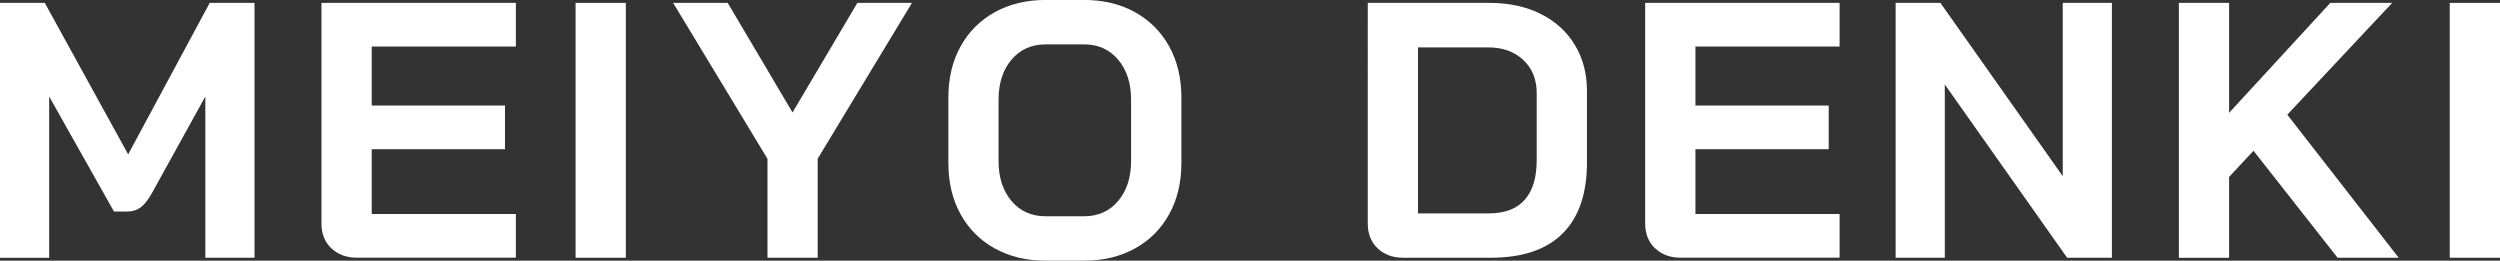
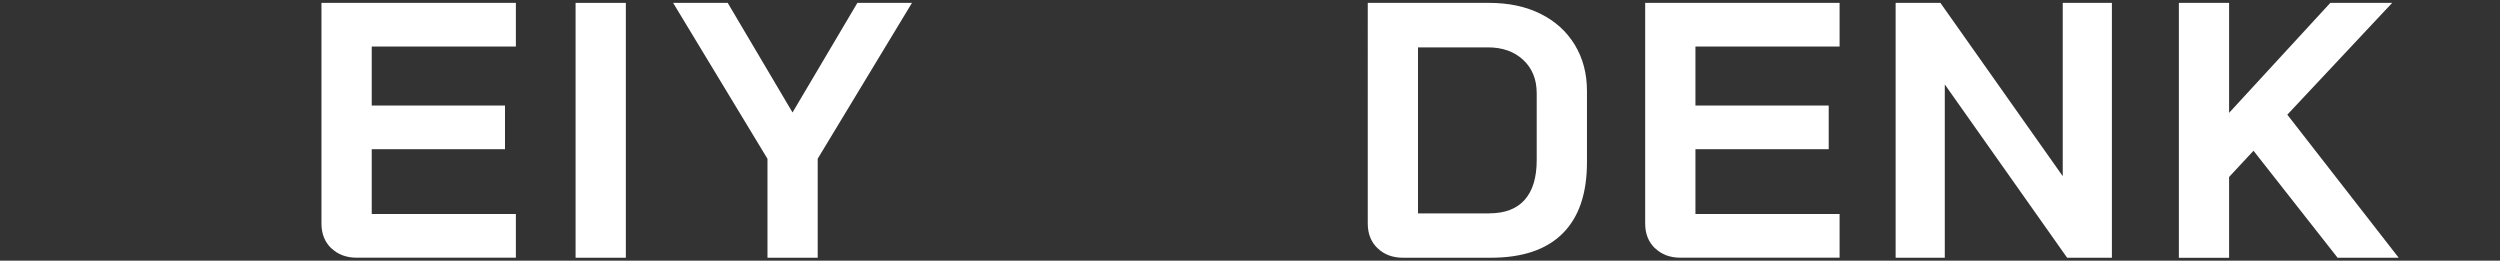
<svg xmlns="http://www.w3.org/2000/svg" id="_レイヤー_1" viewBox="0 0 587.93 61.3">
  <rect x="0" y="0" width="587.93" height="61.3" fill="#333333" stroke="none" />
  <defs>
    <style>.cls-1{fill:#fff;}</style>
  </defs>
-   <path class="cls-1" d="M0,.68h10.53l19.61,35.62L49.32.68h10.53v59.93h-11.56V22.69l-12.59,22.77c-.86,1.54-1.73,2.64-2.61,3.3-.89.66-1.9.98-3.04.98h-3.25l-15.24-27.05v37.93H0V.68Z" />
  <path class="cls-1" d="M77.91,58.39c-1.54-1.48-2.31-3.42-2.31-5.82V.68h45.72v10.27h-33.9v13.87h31.34v10.27h-31.34v15.24h33.9v10.27h-37.41c-2.46,0-4.45-.74-5.99-2.23Z" />
  <path class="cls-1" d="M135.36.68h11.82v59.93h-11.82V.68Z" />
  <path class="cls-1" d="M180.48,37.33L158.3.68h12.84l15.24,25.77L201.63.68h12.84l-22.17,36.64v23.29h-11.81v-23.29Z" />
-   <path class="cls-1" d="M233.95,58.43c-3.45-1.91-6.14-4.59-8.05-8.05-1.91-3.45-2.87-7.46-2.87-12.03v-15.41c0-4.57.96-8.58,2.87-12.03,1.91-3.45,4.59-6.13,8.05-8.05,3.45-1.91,7.43-2.87,11.94-2.87h9.08c4.51,0,8.49.96,11.94,2.87,3.45,1.91,6.13,4.6,8.05,8.05,1.91,3.45,2.87,7.46,2.87,12.03v15.41c0,4.57-.96,8.58-2.87,12.03-1.91,3.45-4.59,6.14-8.05,8.05-3.45,1.91-7.44,2.87-11.94,2.87h-9.08c-4.51,0-8.49-.96-11.94-2.87ZM254.96,50.86c3.31,0,5.98-1.2,8-3.6,2.03-2.4,3.04-5.54,3.04-9.42v-14.38c0-3.88-1.01-7.02-3.04-9.42-2.03-2.4-4.7-3.6-8-3.6h-9.08c-3.31,0-5.98,1.2-8.01,3.6-2.03,2.4-3.04,5.54-3.04,9.42v14.38c0,3.88,1.01,7.02,3.04,9.42,2.03,2.4,4.69,3.6,8.01,3.6h9.08Z" />
  <path class="cls-1" d="M323.97,58.39c-1.54-1.48-2.31-3.42-2.31-5.82V.68h28.6c4.57,0,8.58.86,12.03,2.57,3.45,1.71,6.13,4.14,8.05,7.28,1.91,3.14,2.87,6.76,2.87,10.87v16.78c0,7.36-1.91,12.94-5.74,16.74-3.82,3.8-9.45,5.69-16.87,5.69h-20.63c-2.46,0-4.45-.74-5.99-2.23ZM350.26,50.17c3.65,0,6.42-1.06,8.3-3.17,1.88-2.11,2.83-5.22,2.83-9.33v-15.75c0-3.25-1.06-5.86-3.17-7.83-2.11-1.97-4.88-2.95-8.31-2.95h-16.44v39.04h16.78Z" />
  <path class="cls-1" d="M389.21,58.39c-1.54-1.48-2.31-3.42-2.31-5.82V.68h45.72v10.27h-33.9v13.87h31.34v10.27h-31.34v15.24h33.9v10.27h-37.41c-2.46,0-4.45-.74-5.99-2.23Z" />
  <path class="cls-1" d="M445.8.68h10.53l28.77,40.75V.68h11.56v59.93h-10.53l-28.77-40.75v40.75h-11.56V.68Z" />
  <path class="cls-1" d="M549.74,60.62l-19.78-25.17-5.74,6.17v19.01h-11.81V.68h11.81v25.86l23.8-25.86h14.55l-24.66,26.29,26.2,33.65h-14.38Z" />
-   <path class="cls-1" d="M576.11.68h11.82v59.93h-11.82V.68Z" />
</svg>